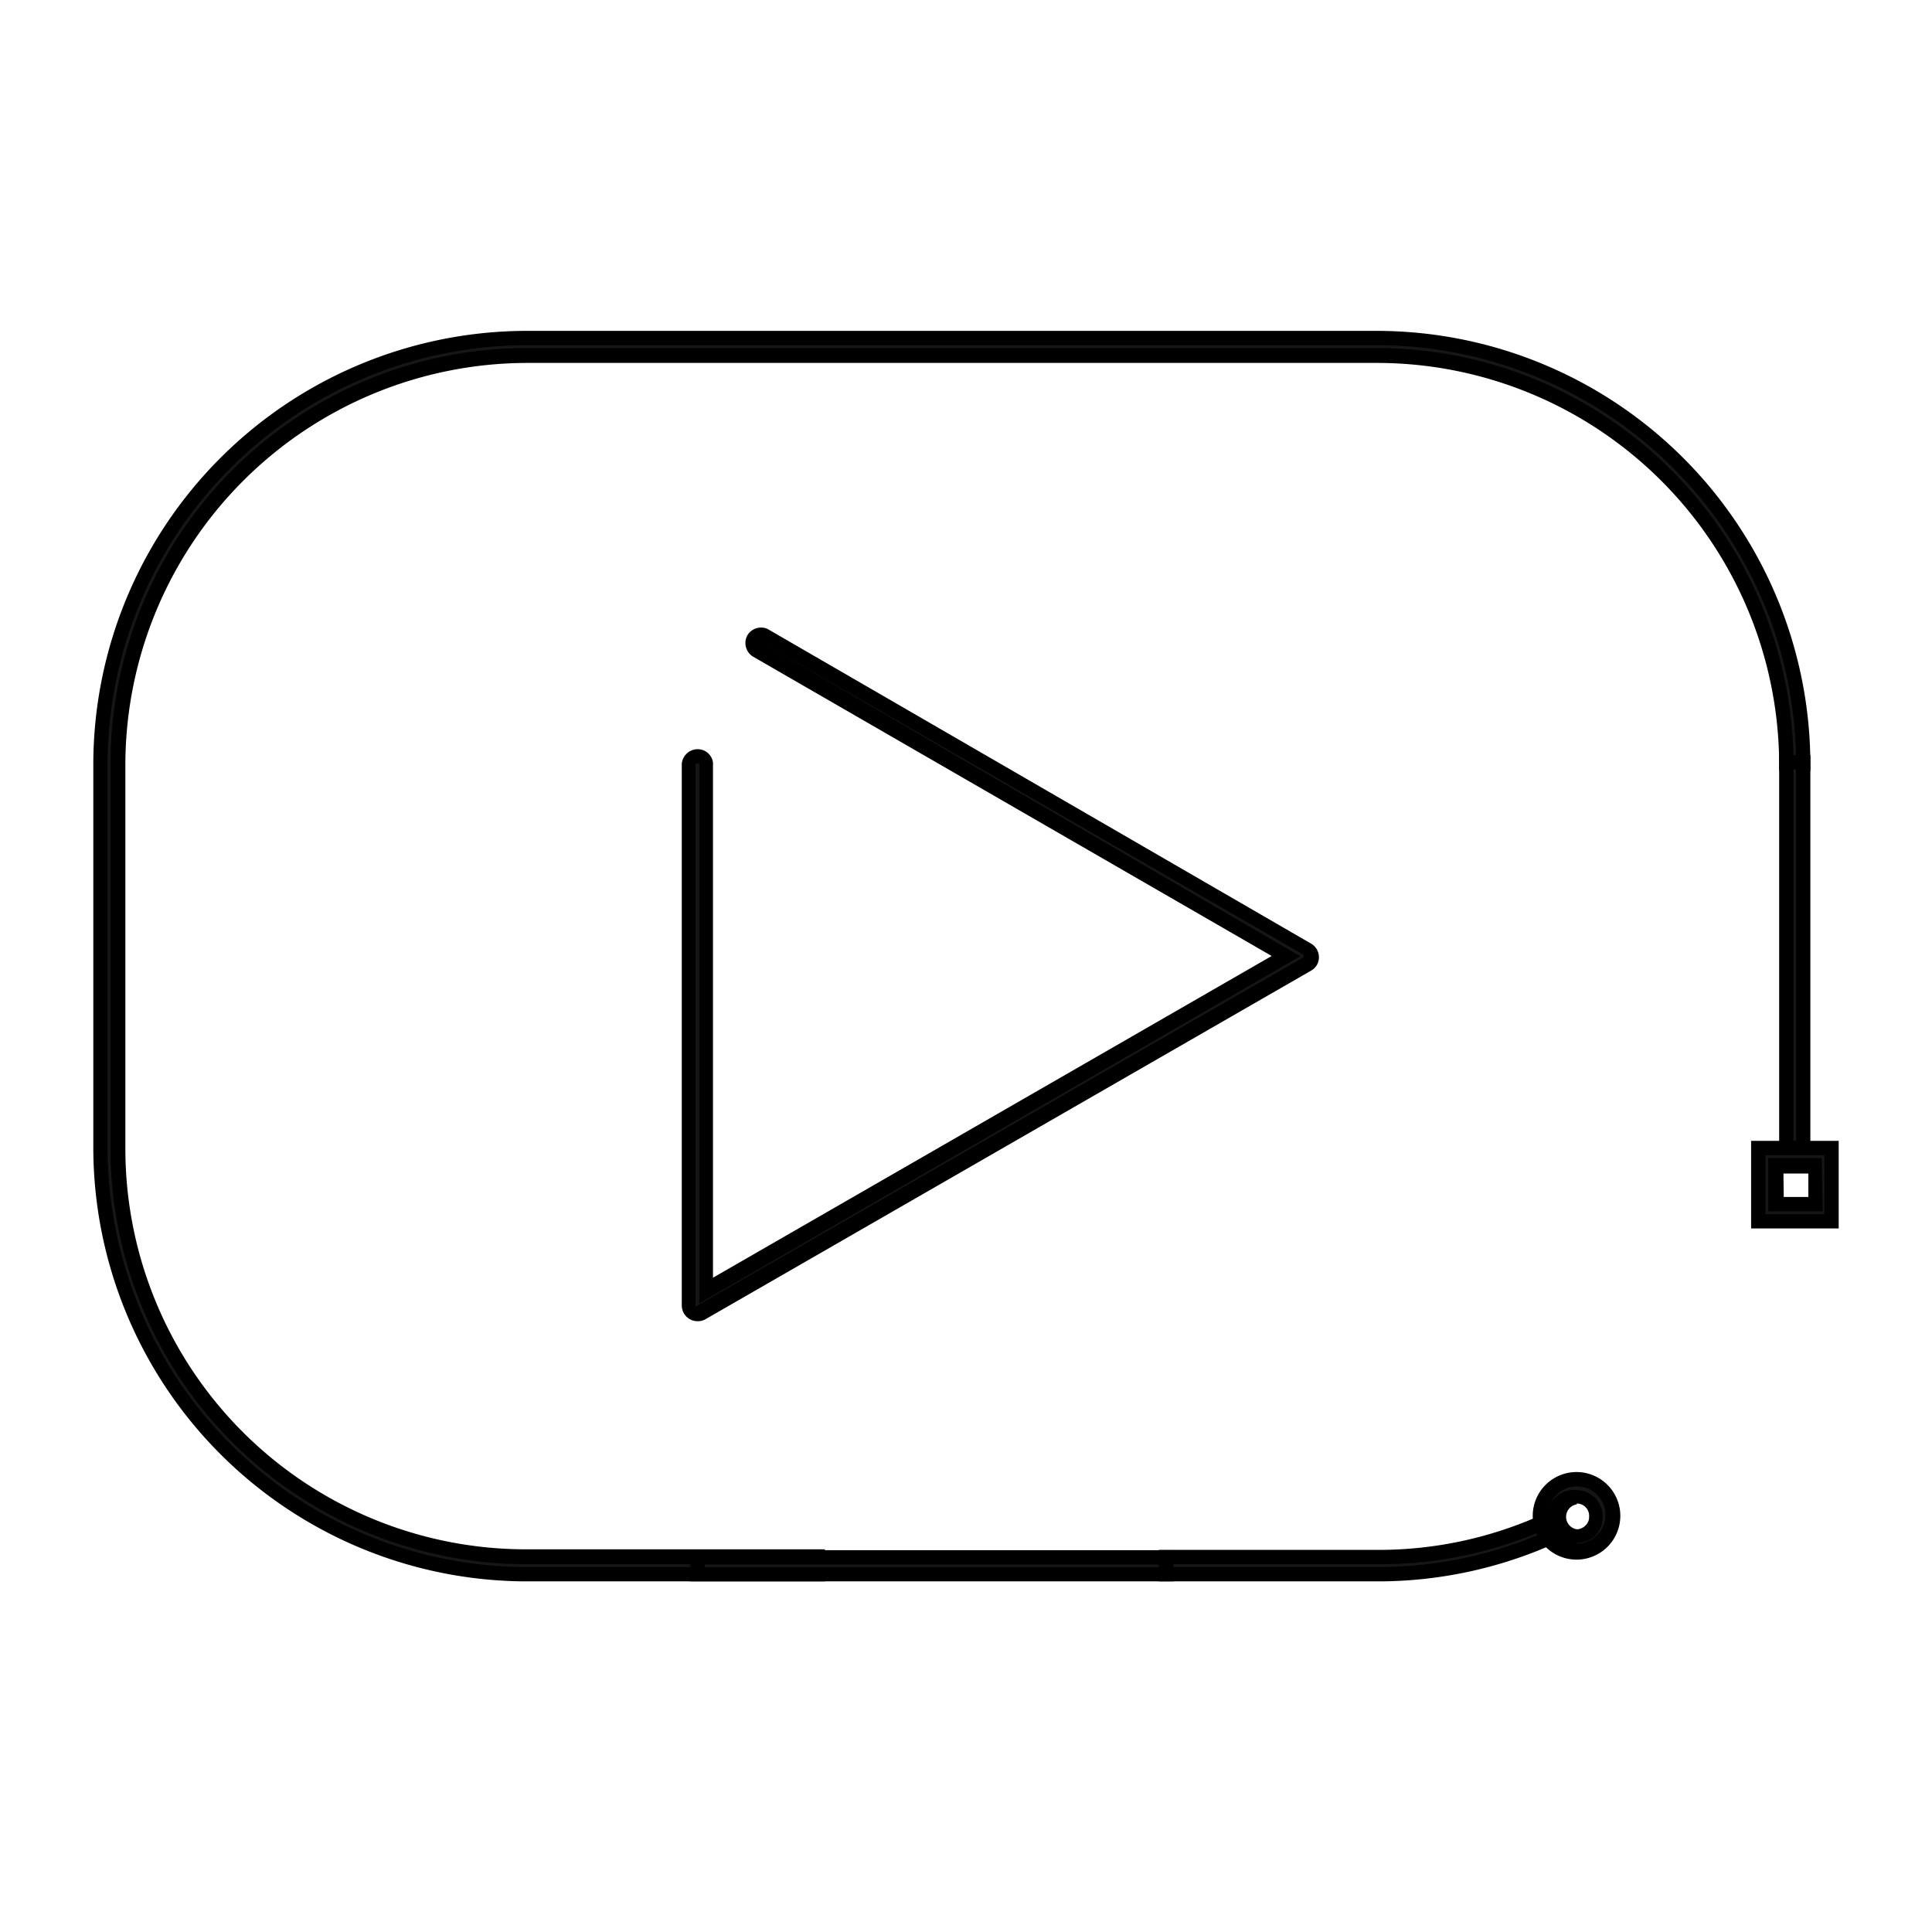
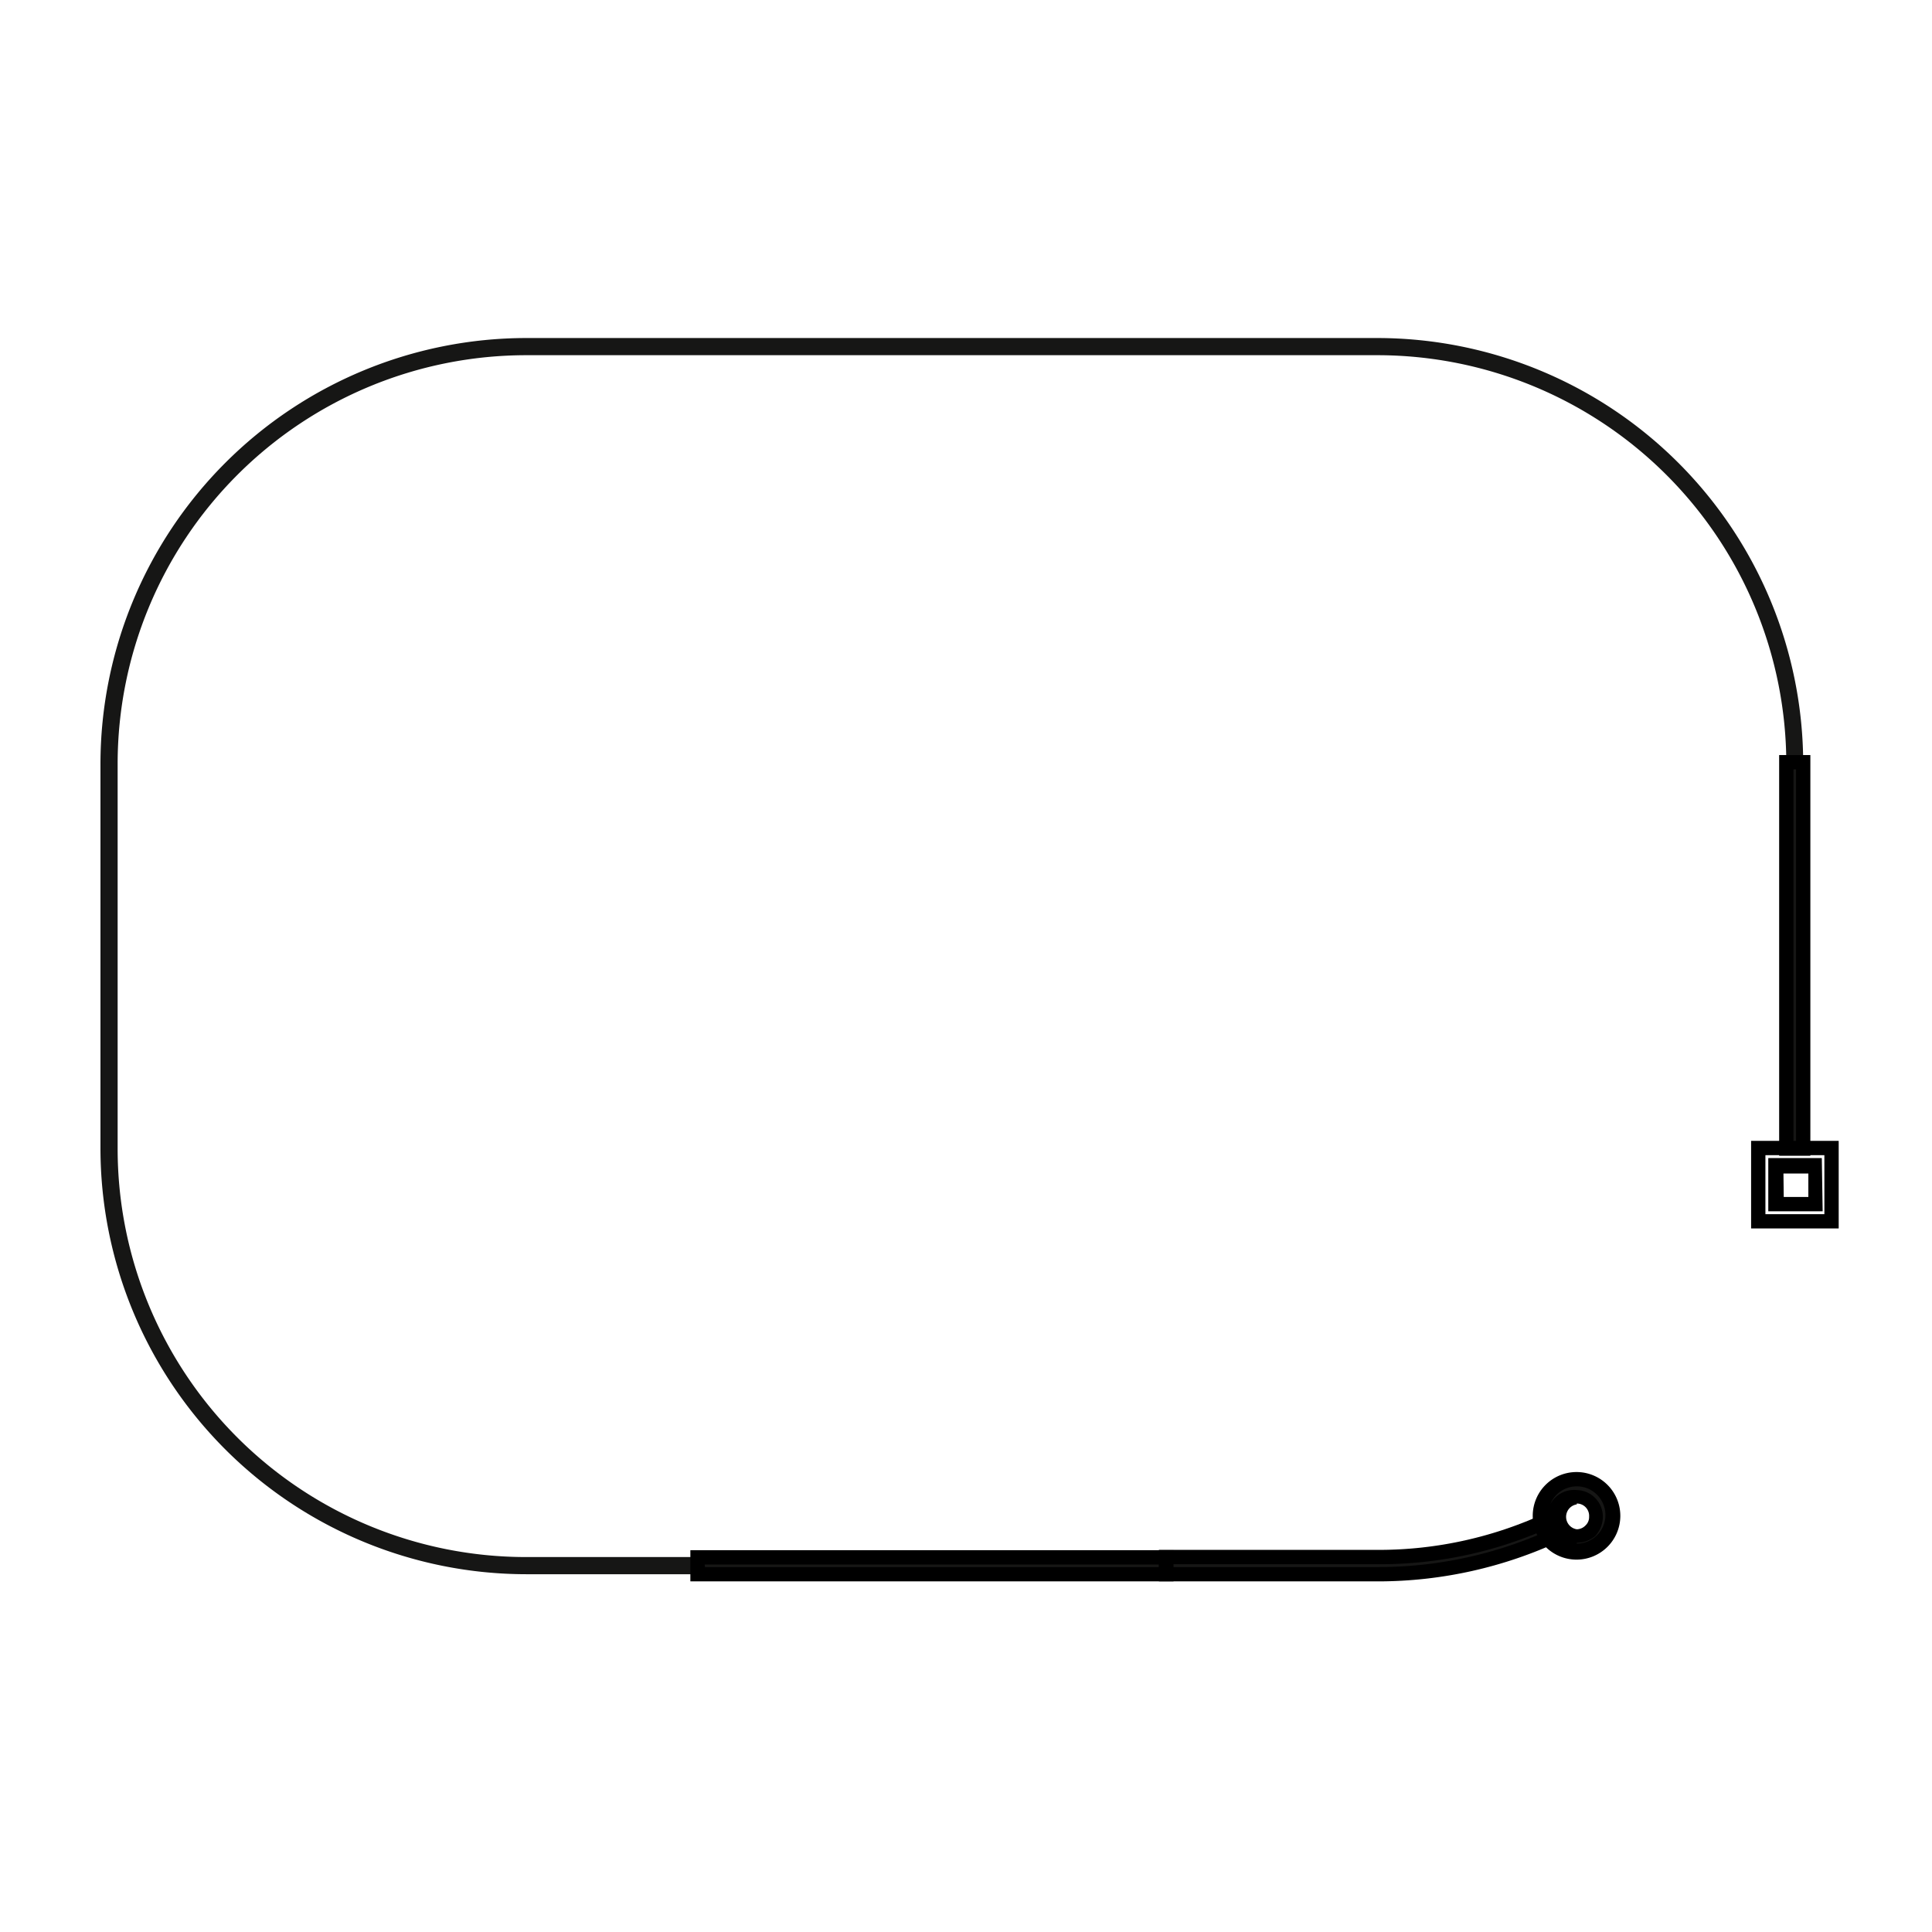
<svg xmlns="http://www.w3.org/2000/svg" id="Layer_1" data-name="Layer 1" viewBox="0 0 67.5 67.5">
  <defs>
    <style>.cls-1{fill:#161615;}</style>
  </defs>
  <g id="Group_1673" data-name="Group 1673">
    <g id="Group_912" data-name="Group 912">
      <g id="Group_905" data-name="Group 905">
        <g id="Path_516" data-name="Path 516">
-           <path class="cls-1" d="M24.37,45.91a.3.3,0,0,1-.3-.3h0V26.68a.29.29,0,0,1,.34-.25.31.31,0,0,1,.26.25V45.1L44.93,33.4,26.41,22.71a.3.3,0,0,1-.06-.42.3.3,0,0,1,.36-.09l19,11a.3.3,0,0,1,.1.41.47.47,0,0,1-.1.1L24.52,45.87A.26.26,0,0,1,24.37,45.91Z" />
-           <path d="M24.37,46.16h0a.55.55,0,0,1-.55-.55V26.68a.56.56,0,0,1,.63-.5.54.54,0,0,1,.46.46v18L44.43,33.4,26.29,22.93a.56.56,0,0,1-.24-.38.54.54,0,0,1,.1-.41.56.56,0,0,1,.66-.17l19,11a.55.55,0,0,1,.19.76.55.55,0,0,1-.19.18L24.65,46.09a.52.52,0,0,1-.27.07Zm0-19.48s-.07,0-.07,0V45.61s0,.07.07,0L45.55,33.44s0-.07,0-.08l-19-10.95s0,0,0,0l18.88,11-21,12.13V26.68Z" />
-         </g>
+           </g>
      </g>
      <g id="Group_906" data-name="Group 906">
        <g id="Path_517" data-name="Path 517">
          <path class="cls-1" d="M28.57,55H18.38A14.89,14.89,0,0,1,3.51,40.13V26.68A14.89,14.89,0,0,1,18.38,11.81H48.13A14.89,14.89,0,0,1,63,26.68h-.59A14.29,14.29,0,0,0,48.13,12.41H18.38A14.28,14.28,0,0,0,4.11,26.68V40.13A14.27,14.27,0,0,0,18.38,54.4H28.57Z" />
-           <path d="M28.82,55.25H18.38A15.17,15.17,0,0,1,3.26,40.13V26.68A15.16,15.16,0,0,1,18.38,11.56H48.13A15.16,15.16,0,0,1,63.25,26.68v.25H62.16v-.25a14.06,14.06,0,0,0-14-14H18.38a14.06,14.06,0,0,0-14,14V40.13a14,14,0,0,0,14,14H28.82ZM18.38,12.06A14.66,14.66,0,0,0,3.76,26.68V40.13A14.66,14.66,0,0,0,18.38,54.75h9.94v-.1H18.38A14.54,14.54,0,0,1,3.86,40.13V26.68A14.55,14.55,0,0,1,18.38,12.16H48.13A14.57,14.57,0,0,1,62.66,26.43h.09A14.66,14.66,0,0,0,48.13,12.06Z" />
        </g>
      </g>
      <g id="Group_907" data-name="Group 907">
        <g id="Rectangle_272" data-name="Rectangle 272">
          <rect class="cls-1" x="24.37" y="54.41" width="16.37" height="0.59" />
          <path d="M41,55.25H24.12V54.16H41Zm-16.37-.5H40.49v-.09H24.62Z" />
        </g>
      </g>
      <g id="Group_908" data-name="Group 908">
        <g id="Path_518" data-name="Path 518">
          <path class="cls-1" d="M48.13,55H40.74v-.6h7.39a14,14,0,0,0,6-1.34l.26.53A14.75,14.75,0,0,1,48.13,55Z" />
          <path d="M48.16,55.25H40.49v-1.1h7.68a13.85,13.85,0,0,0,5.9-1.32l.22-.11.47,1-.23.11A15.08,15.08,0,0,1,48.16,55.25ZM41,54.75h7.17a14.44,14.44,0,0,0,5.93-1.28l0-.08a14.35,14.35,0,0,1-5.88,1.26H41Z" />
        </g>
      </g>
      <g id="Group_909" data-name="Group 909">
        <g id="Rectangle_273" data-name="Rectangle 273">
          <rect class="cls-1" x="62.41" y="26.68" width="0.59" height="13.45" />
          <path d="M63.25,40.38H62.16v-14h1.09Zm-.59-.5h.09v-13h-.09Z" />
        </g>
      </g>
      <g id="Group_910" data-name="Group 910">
        <g id="Path_519" data-name="Path 519">
          <path class="cls-1" d="M55.09,54.24A1.28,1.28,0,0,1,53.81,53a1.28,1.28,0,1,1,2.55,0h0A1.27,1.27,0,0,1,55.09,54.24Zm0-2a.68.68,0,0,0-.69.68.69.69,0,1,0,1.37,0h0A.68.68,0,0,0,55.09,52.28Z" />
          <path d="M55.09,54.49h0A1.53,1.53,0,1,1,56.61,53,1.53,1.53,0,0,1,55.09,54.49Zm0-2.56a1,1,0,0,0-1,1,1,1,0,1,0,1-1Zm0,2h0a.94.94,0,1,1,0-1.87h0A.93.93,0,0,1,56,53a1,1,0,0,1-.27.67A1,1,0,0,1,55.09,53.9Zm0-1.37a.44.44,0,0,0,0,.87h0a.43.43,0,0,0,.3-.13.4.4,0,0,0,.13-.31A.43.43,0,0,0,55.09,52.53Z" />
        </g>
      </g>
      <g id="Group_911" data-name="Group 911">
        <g id="Path_520" data-name="Path 520">
-           <path class="cls-1" d="M64,42.67H61.43V40.11H64Zm-2-.6h1.36V40.71H62Z" />
          <path d="M64.24,42.92H61.18V39.86h3.06Zm-2.56-.5h2.06V40.36H61.68Zm2-.1H61.78V40.46h1.87Zm-1.36-.5h.86V41h-.87Z" />
        </g>
      </g>
    </g>
  </g>
</svg>